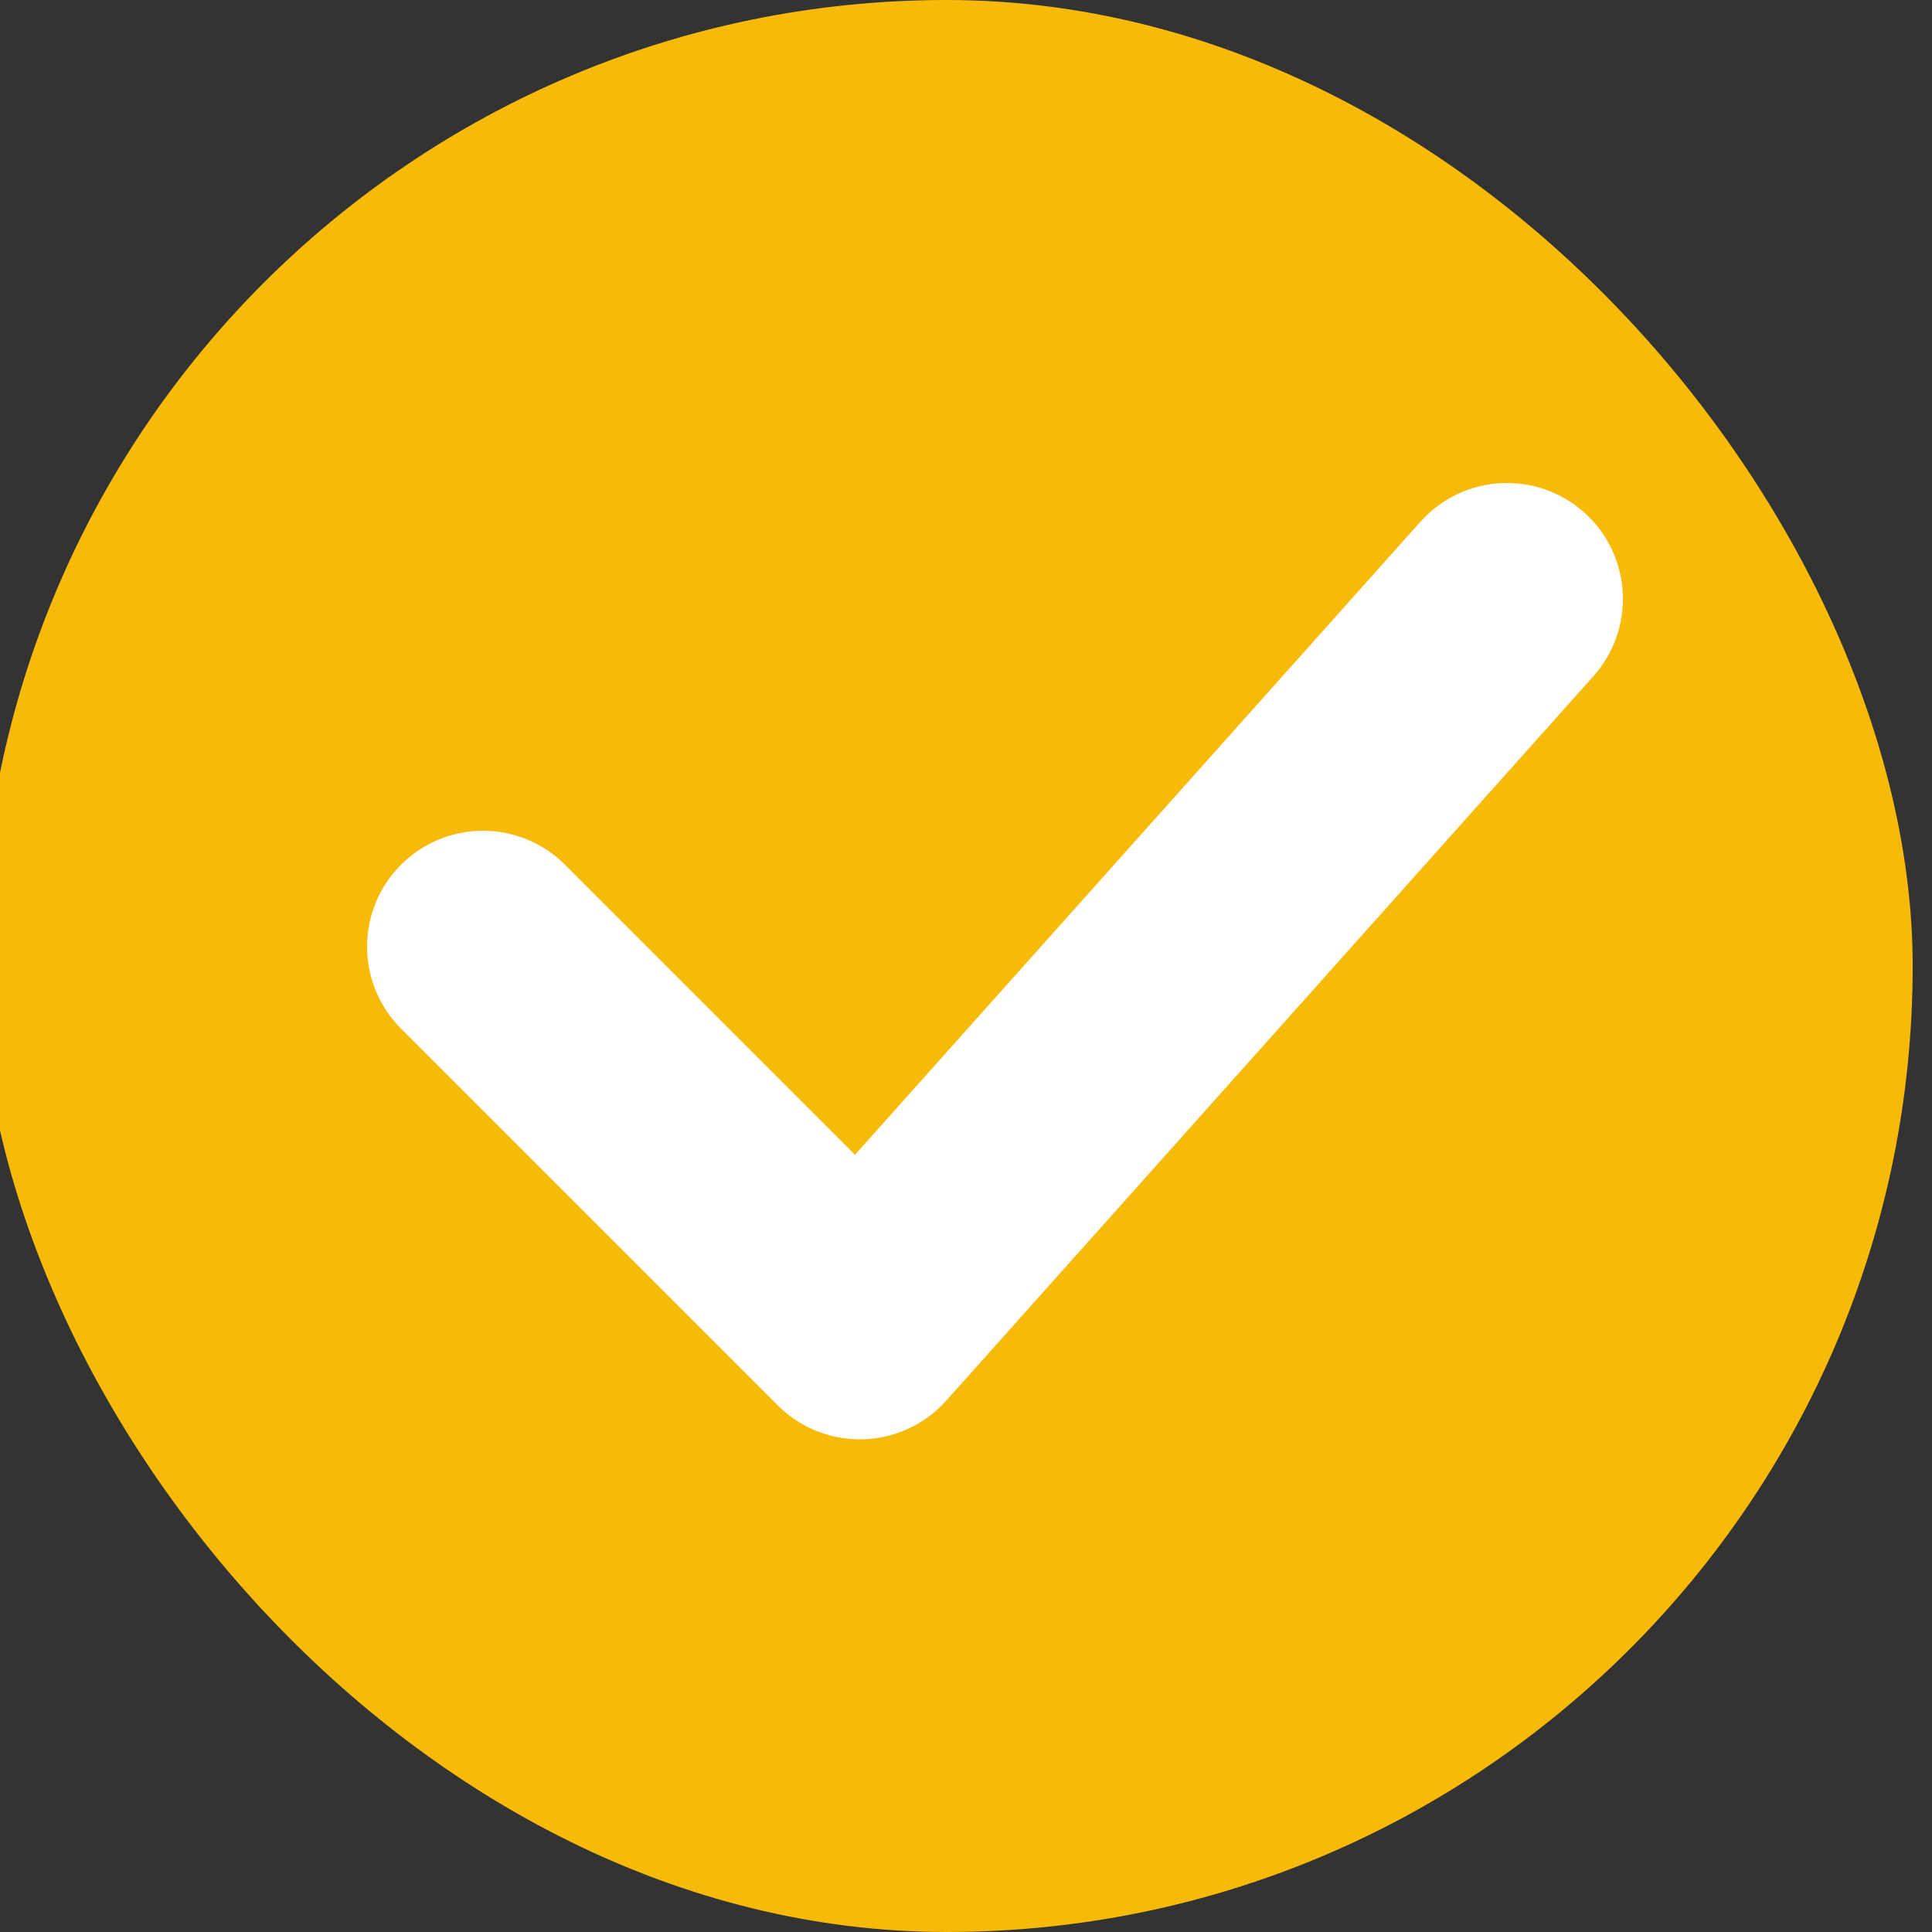
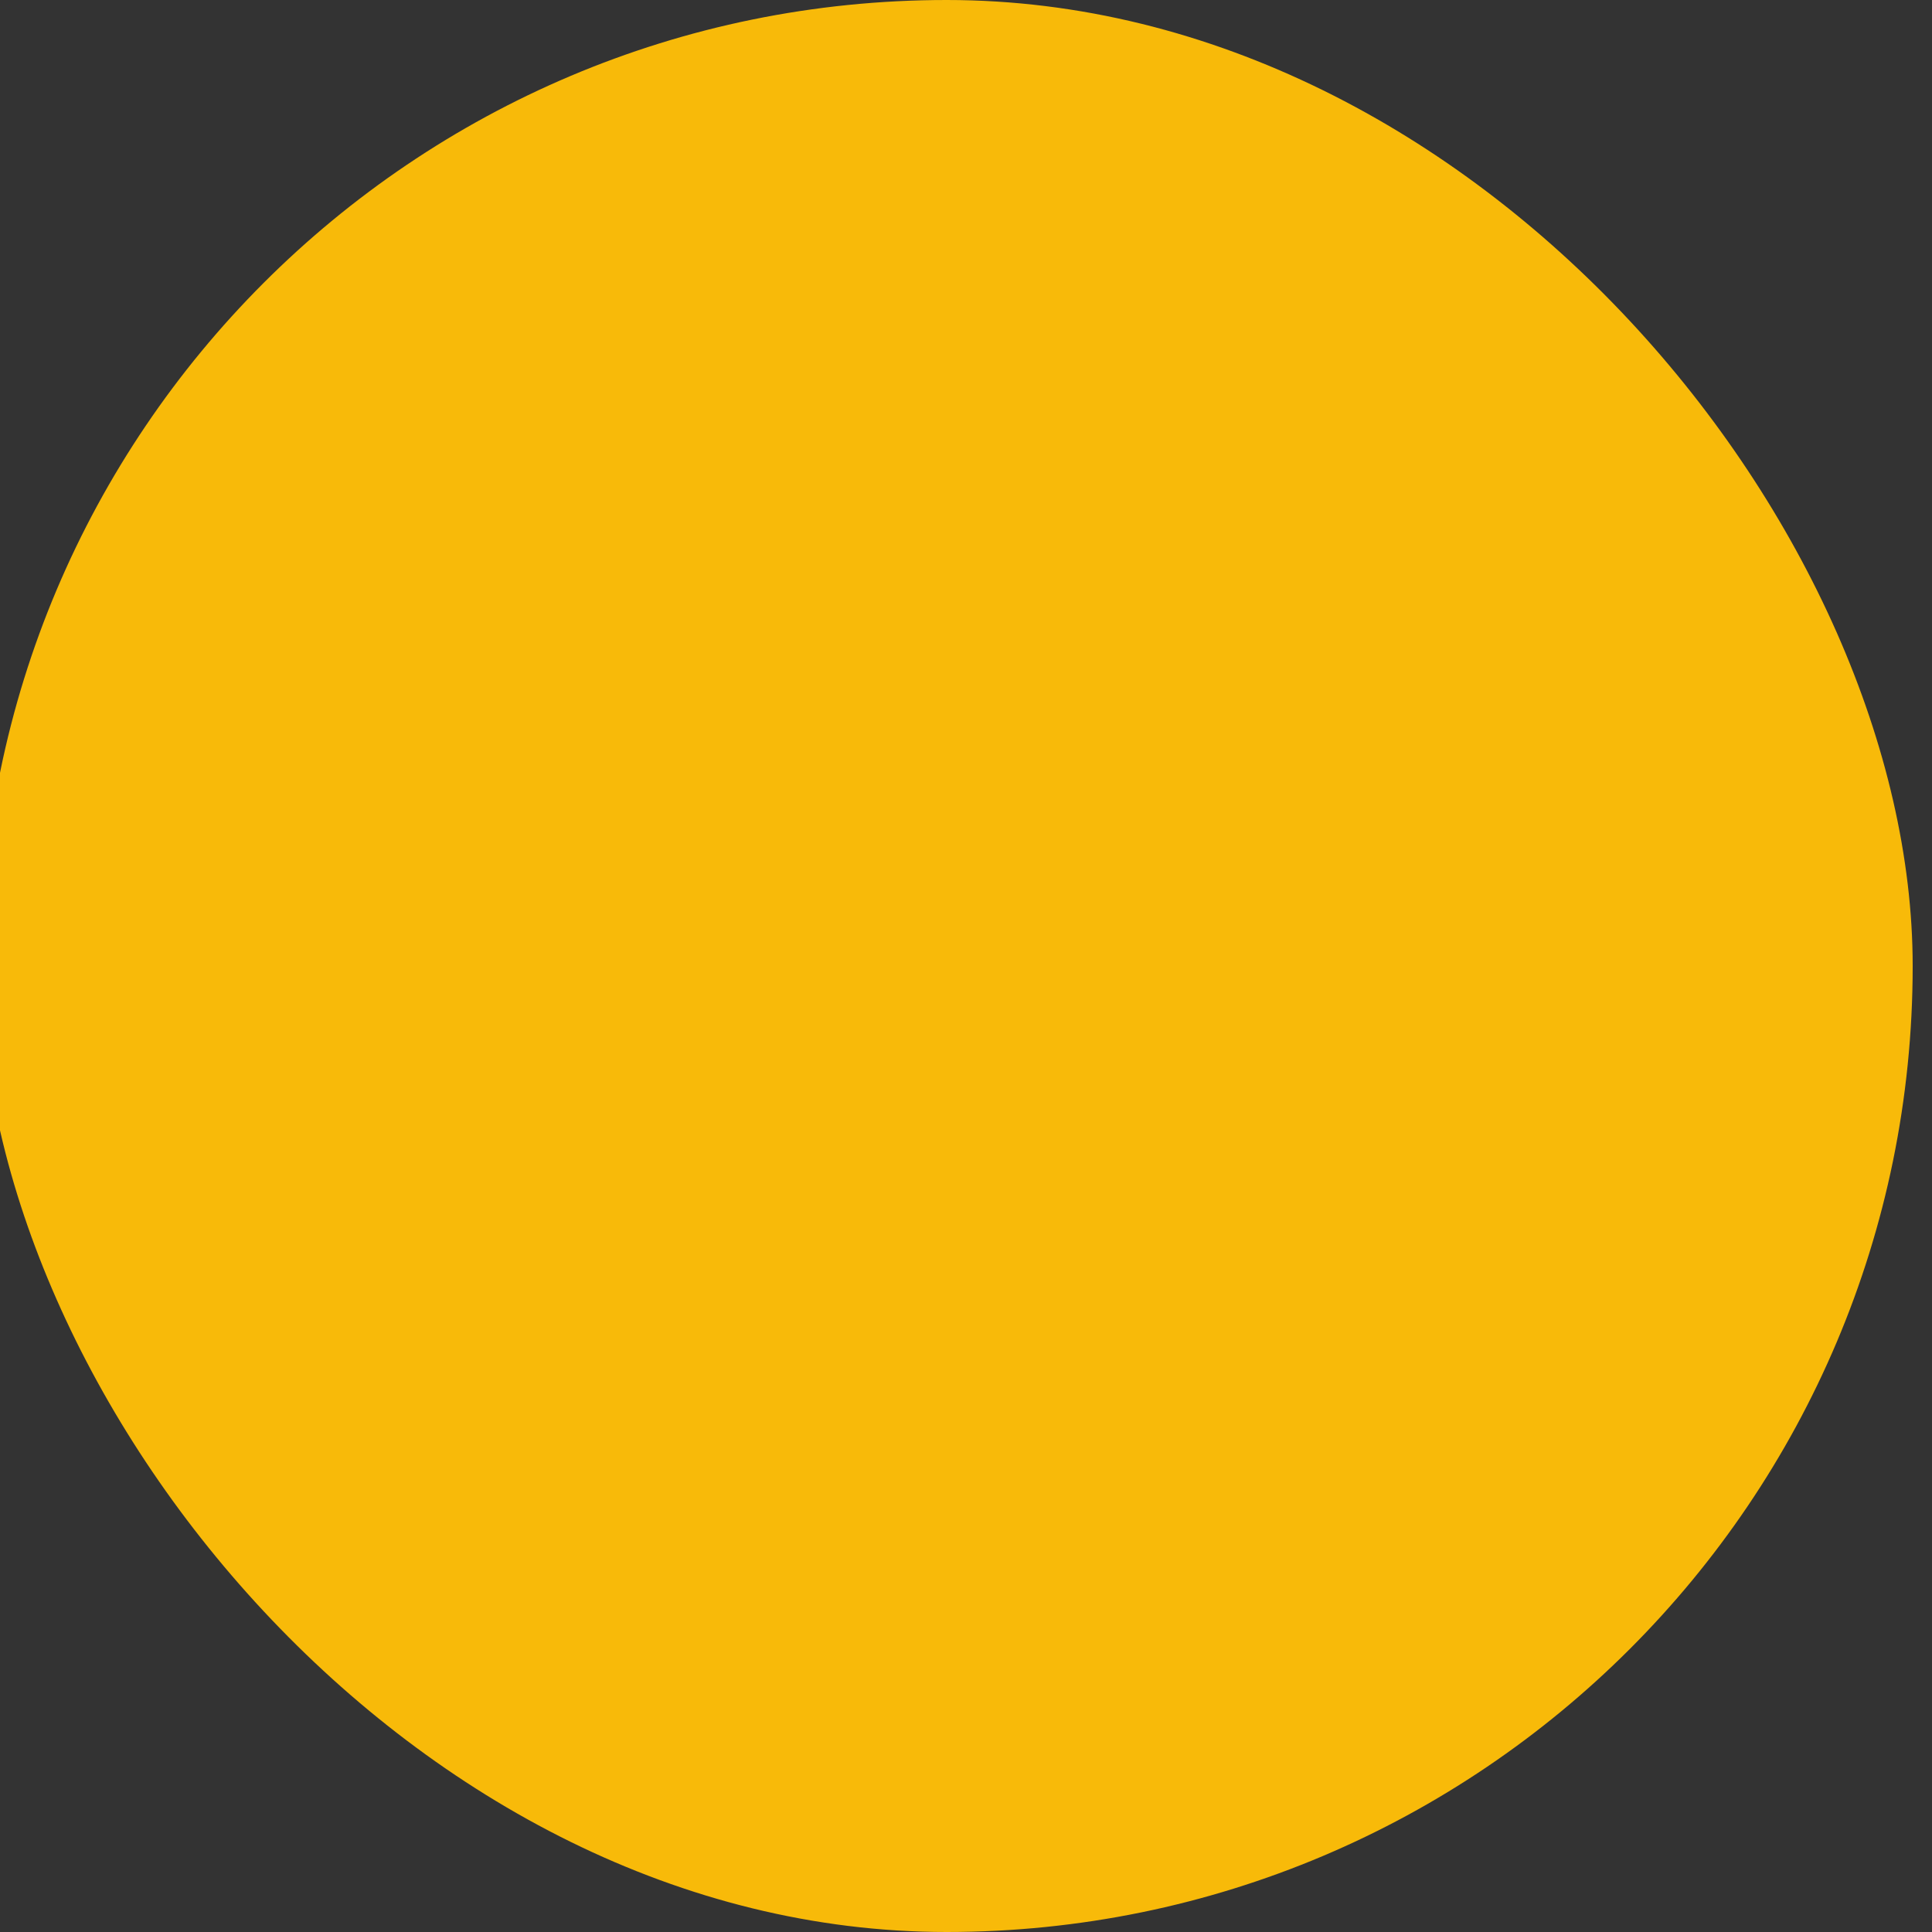
<svg xmlns="http://www.w3.org/2000/svg" fill="none" height="40" viewBox="0 0 40 40" width="40">
  <rect x="0" y="0" width="40" height="40" fill="#333333" stroke="none" />
  <rect fill="#f8ba09" height="40" rx="20" width="40" x="-.4" />
-   <path clip-rule="evenodd" d="m32.799 10.61c.989.883 1.074 2.4.191 3.389l-13.4 15c-.44.492-1.063.782-1.722.8-.66.018-1.298-.235-1.765-.702l-7.8-7.8c-.937-.937-.937-2.457 0-3.394.937-.937 2.457-.937 3.394 0l6.005 6.005 11.708-13.107c.883-.988 2.4-1.074 3.389-.191z" fill="#fff" fill-rule="evenodd" />
</svg>